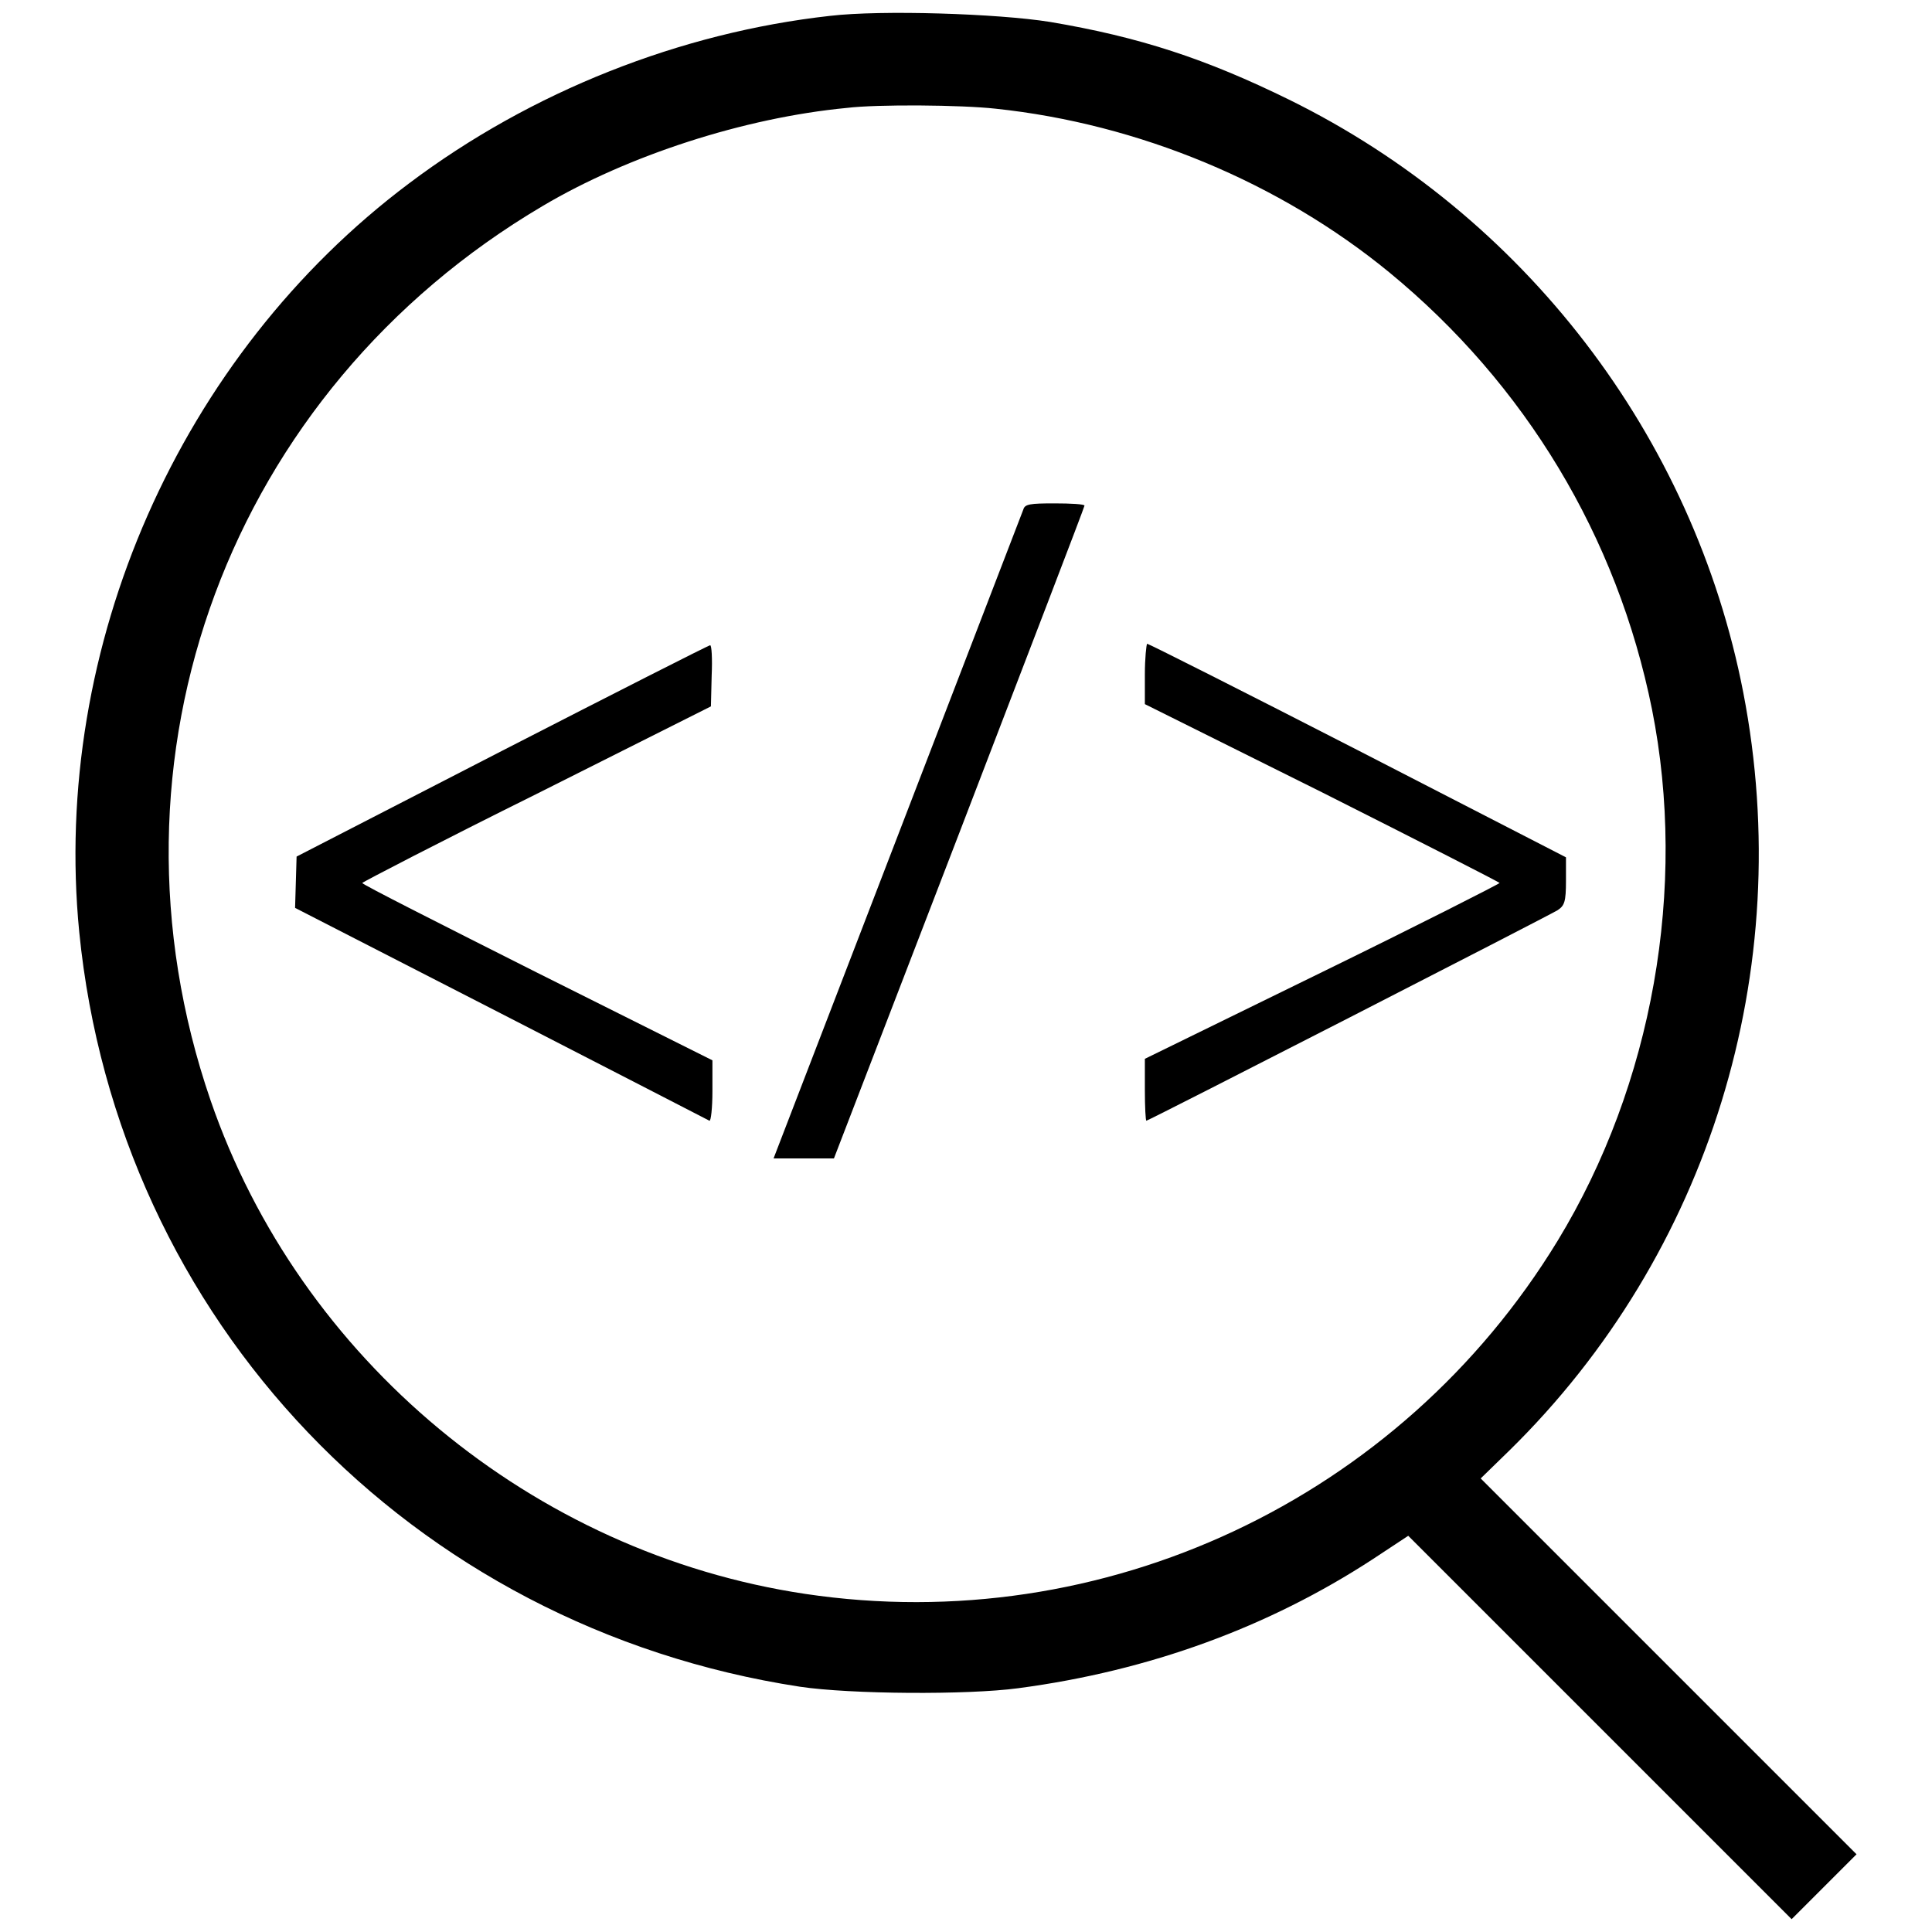
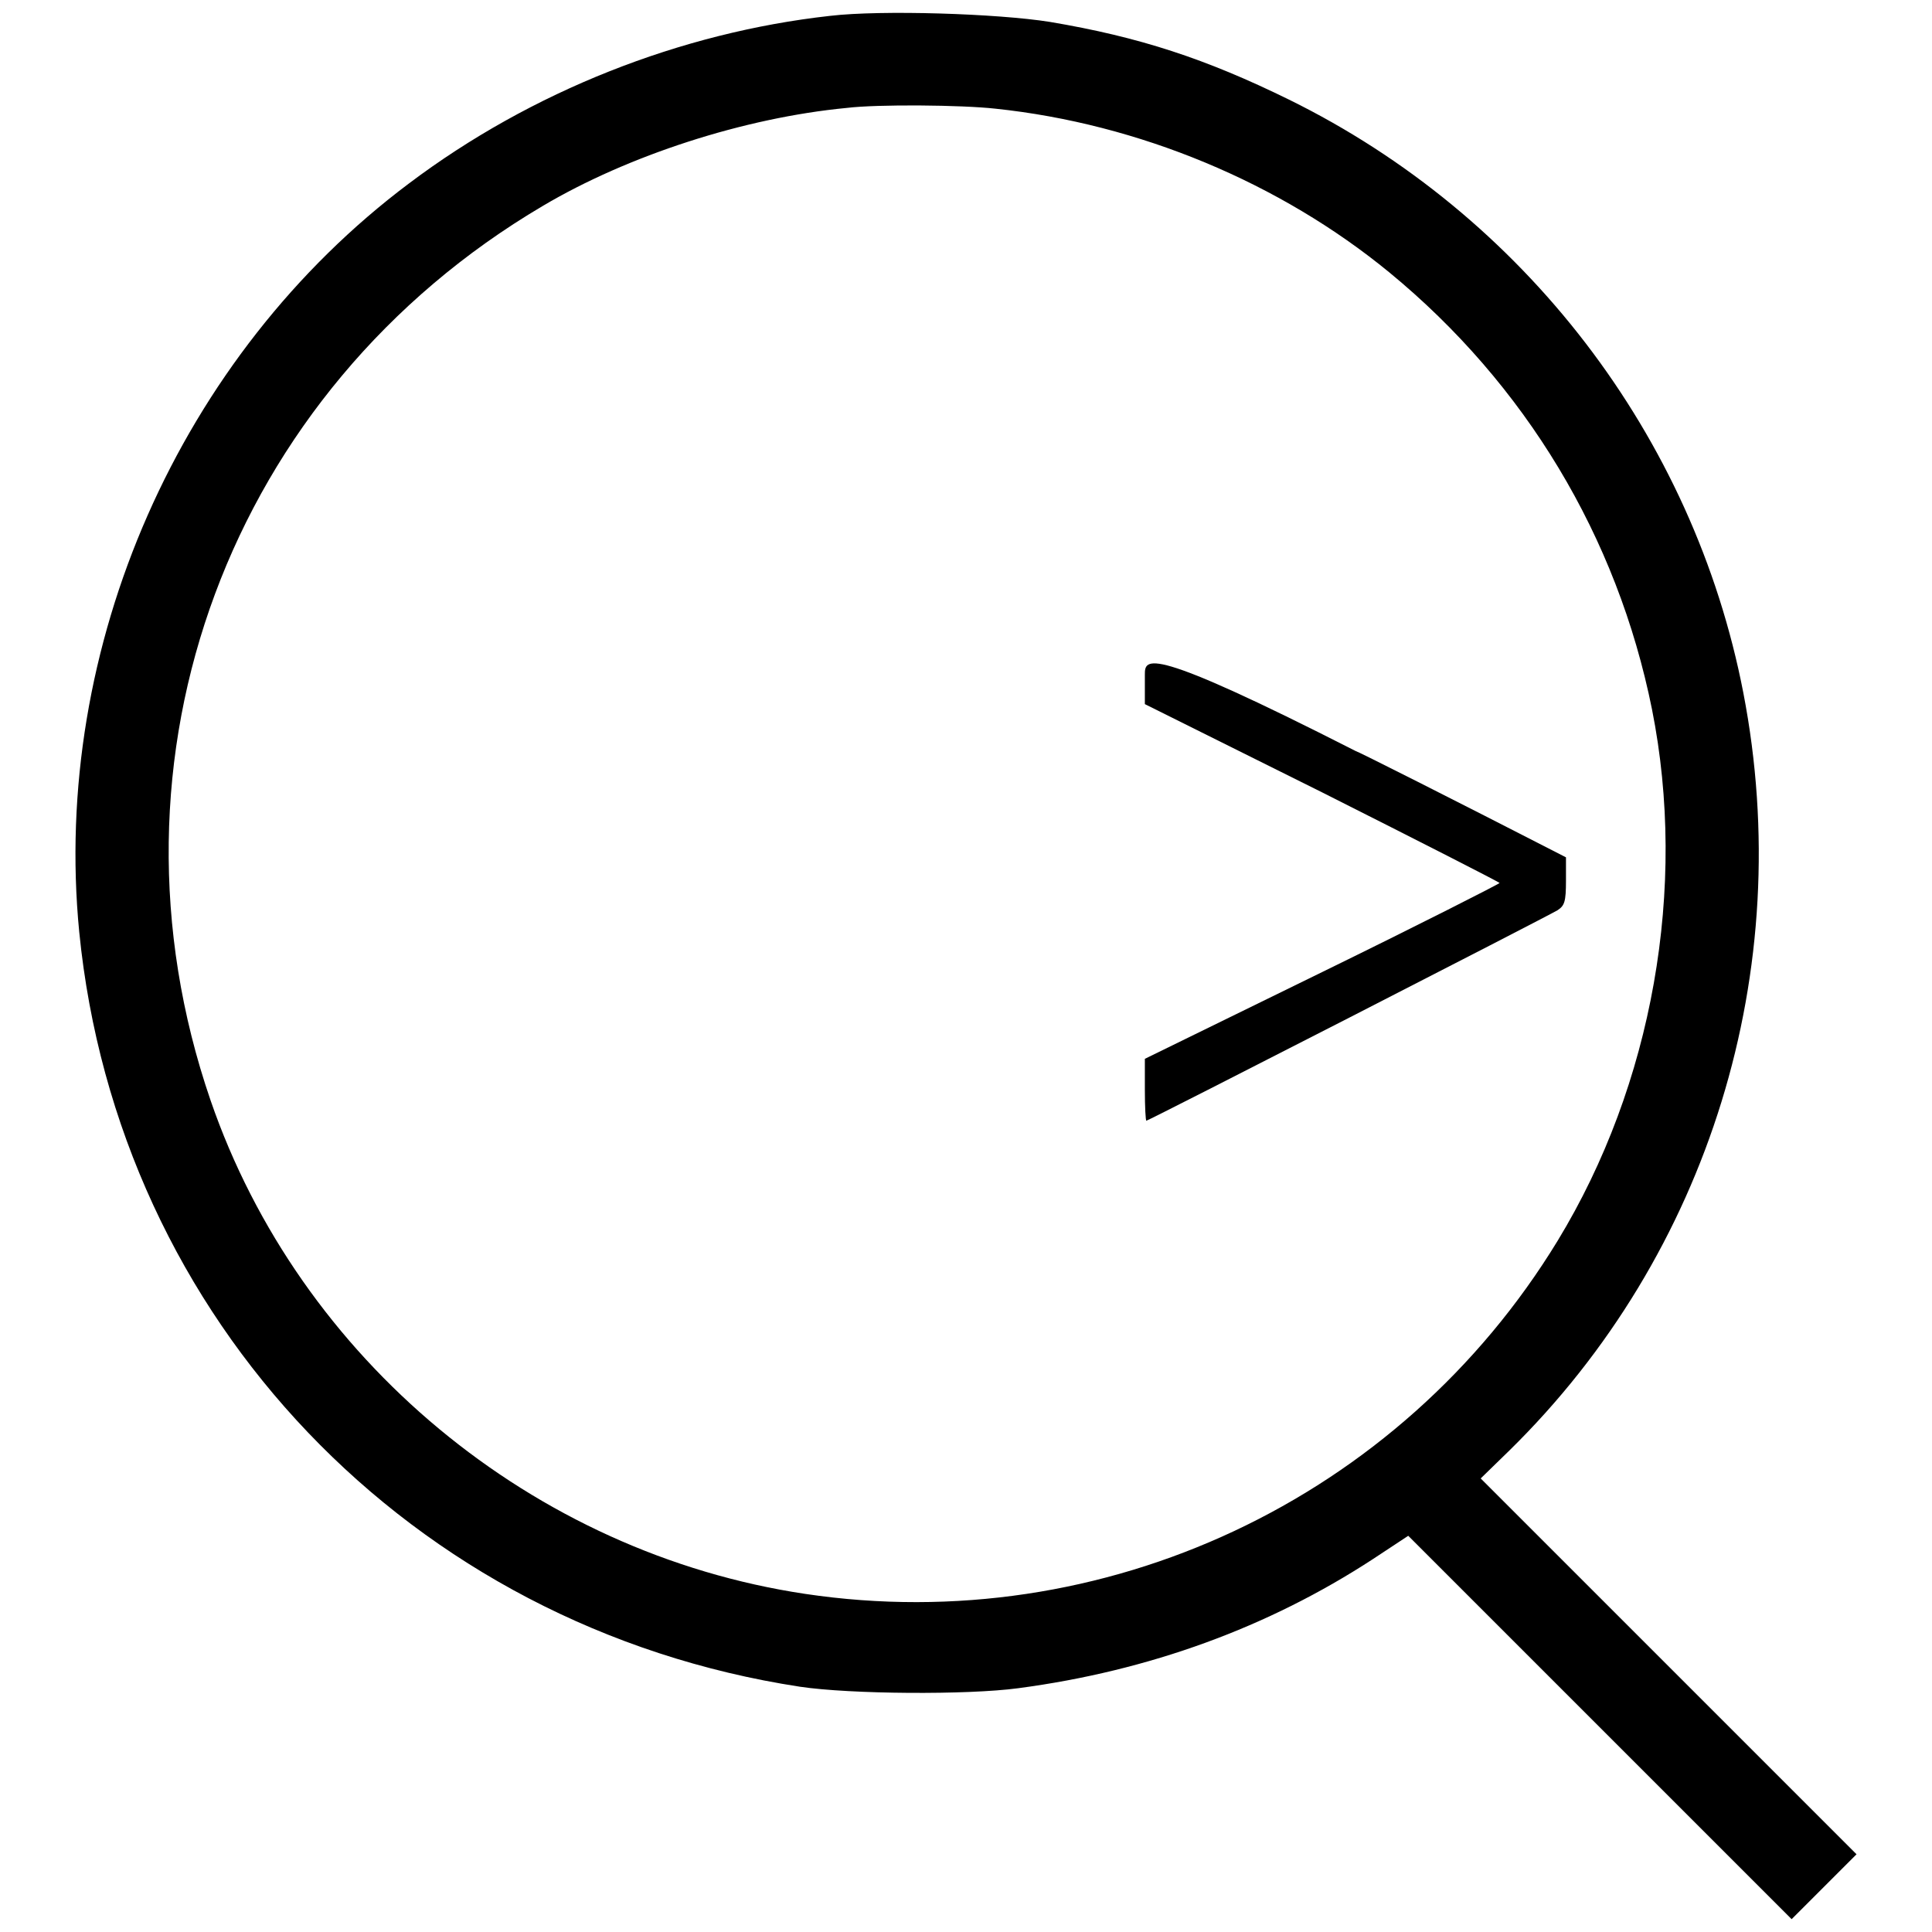
<svg xmlns="http://www.w3.org/2000/svg" version="1.1" x="0px" y="0px" viewBox="0 0 256 256" enable-background="new 0 0 256 256" xml:space="preserve">
  <g>
    <g>
      <g>
        <path fill="#000000" d="M110,2.1c-19.8,2.2-39.6,10-55.8,22.2C23.8,47.1,6.8,85.7,10.5,123.5c5.1,51.4,43.9,92.1,95.5,100c6.7,1,22.2,1.1,28.9,0.2c17.4-2.3,33.2-8.1,47-17.1l4.7-3.1l25.4,25.4l25.4,25.4l4.3-4.3l4.3-4.3l-24.9-24.9l-24.9-24.9l3.8-3.7c26.5-26,38.1-63.7,31-100.4c-6.6-34.1-29.1-63.3-60.2-78.6C159.8,7.8,151,4.9,139.1,2.9C132.2,1.8,116.8,1.3,110,2.1z M131.9,14.4c19,2,37.7,9.8,52.2,21.7c18,14.8,30.2,35,34.8,57.9c4.7,23.6,0.1,49.7-12.5,70.4c-20.9,34.3-60.2,52.7-99.7,46.8c-36.1-5.4-67-31.1-78.8-65.4c-15.6-45.4,2.5-94,44-118.5c11.3-6.7,26.7-11.7,40.3-13C116.3,13.8,127.4,13.9,131.9,14.4z" />
-         <path fill="#000000" d="M135.6,67.5c-0.2,0.5-7.7,20-16.7,43.4l-16.4,42.6h4h4l16.6-43.1c9.1-23.7,16.6-43.2,16.6-43.4c0-0.2-1.8-0.3-4-0.3C136.5,66.7,135.8,66.8,135.6,67.5z" />
-         <path fill="#000000" d="M66.5,99.5l-27.2,14l-0.1,3.4l-0.1,3.4l27.3,14c15,7.7,27.4,14.1,27.6,14.2c0.2,0.1,0.4-1.7,0.4-3.9v-4.1l-23.2-11.6C58.5,122.5,48,117.2,48,117c0-0.1,10.4-5.5,23.1-11.8l23.1-11.6l0.1-4.1c0.1-2.2,0-4-0.2-4C93.9,85.5,81.5,91.8,66.5,99.5z" />
-         <path fill="#000000" d="M151.7,89.4v3.9l23.5,11.7c12.9,6.5,23.5,11.9,23.5,12c0,0.1-10.6,5.5-23.5,11.8l-23.5,11.5v4.1c0,2.3,0.1,4.1,0.2,4.1c0.3,0,53.2-27.1,54.5-27.9c0.9-0.6,1.1-1.1,1.1-3.9v-3.1l-27.6-14.2c-15.2-7.8-27.7-14.1-27.9-14.1C151.9,85.4,151.7,87.2,151.7,89.4z" />
+         <path fill="#000000" d="M151.7,89.4v3.9l23.5,11.7c12.9,6.5,23.5,11.9,23.5,12c0,0.1-10.6,5.5-23.5,11.8l-23.5,11.5v4.1c0,2.3,0.1,4.1,0.2,4.1c0.3,0,53.2-27.1,54.5-27.9c0.9-0.6,1.1-1.1,1.1-3.9v-3.1c-15.2-7.8-27.7-14.1-27.9-14.1C151.9,85.4,151.7,87.2,151.7,89.4z" />
      </g>
    </g>
  </g>
</svg>